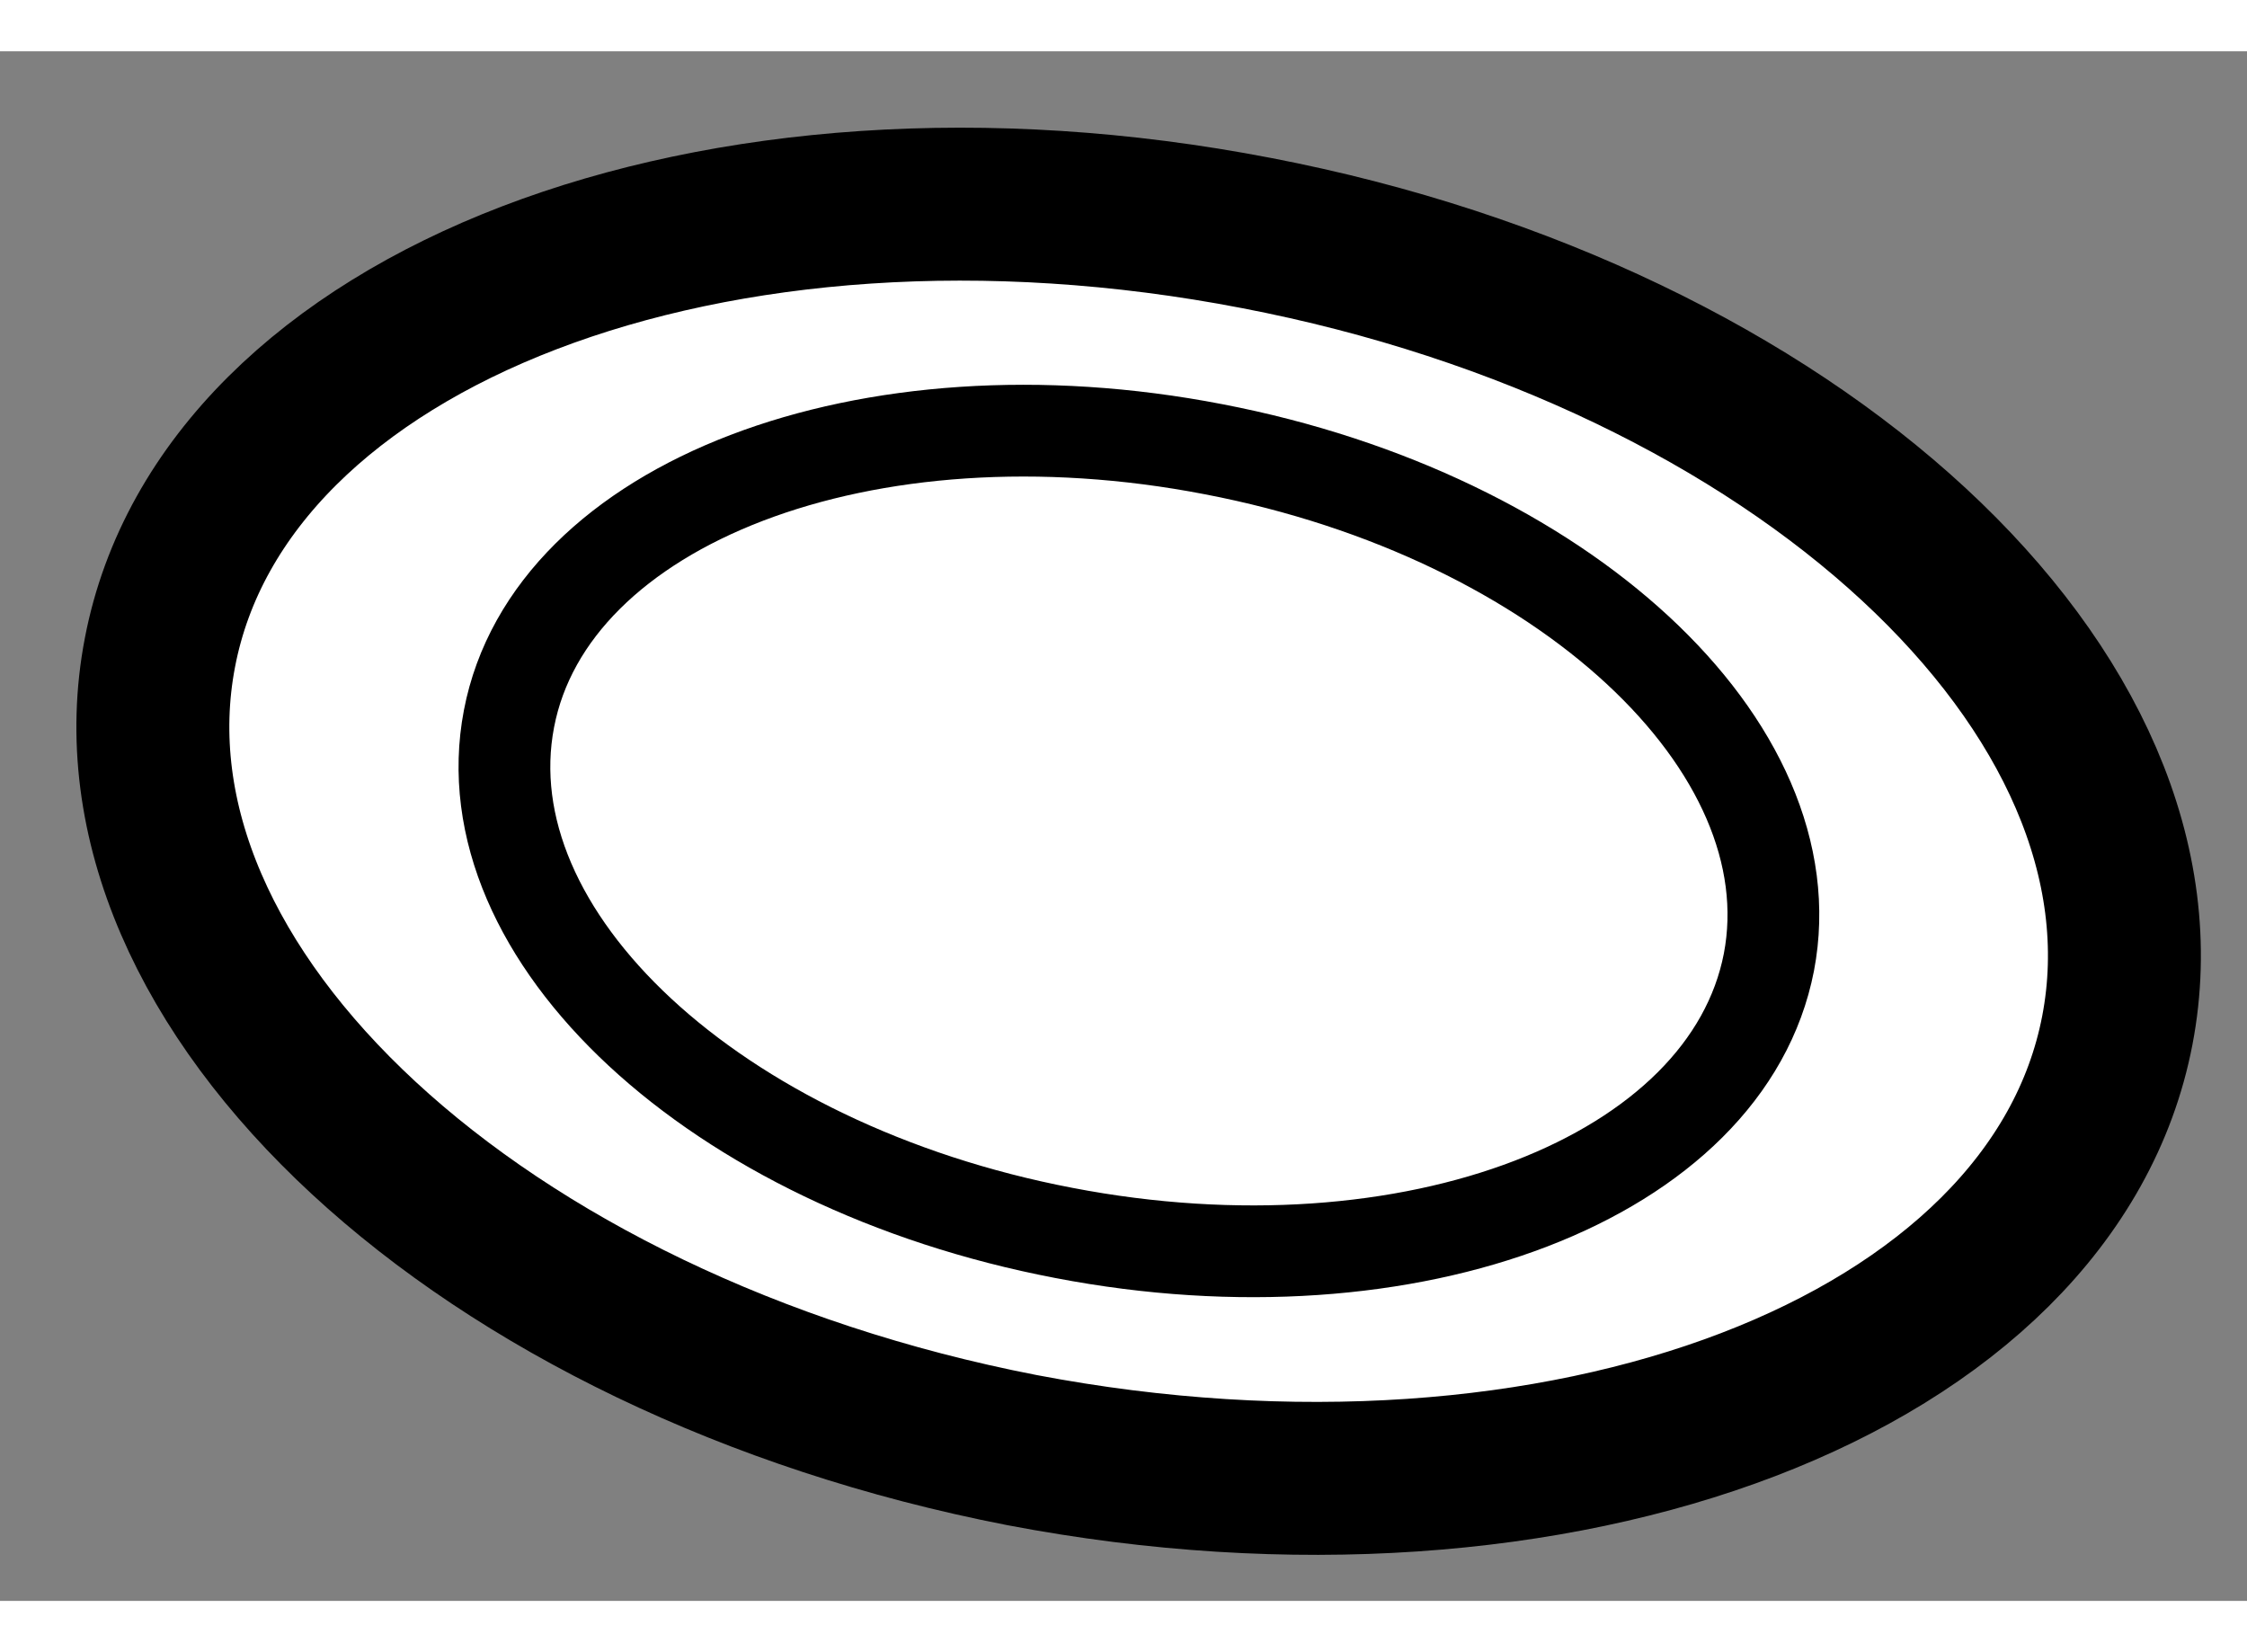
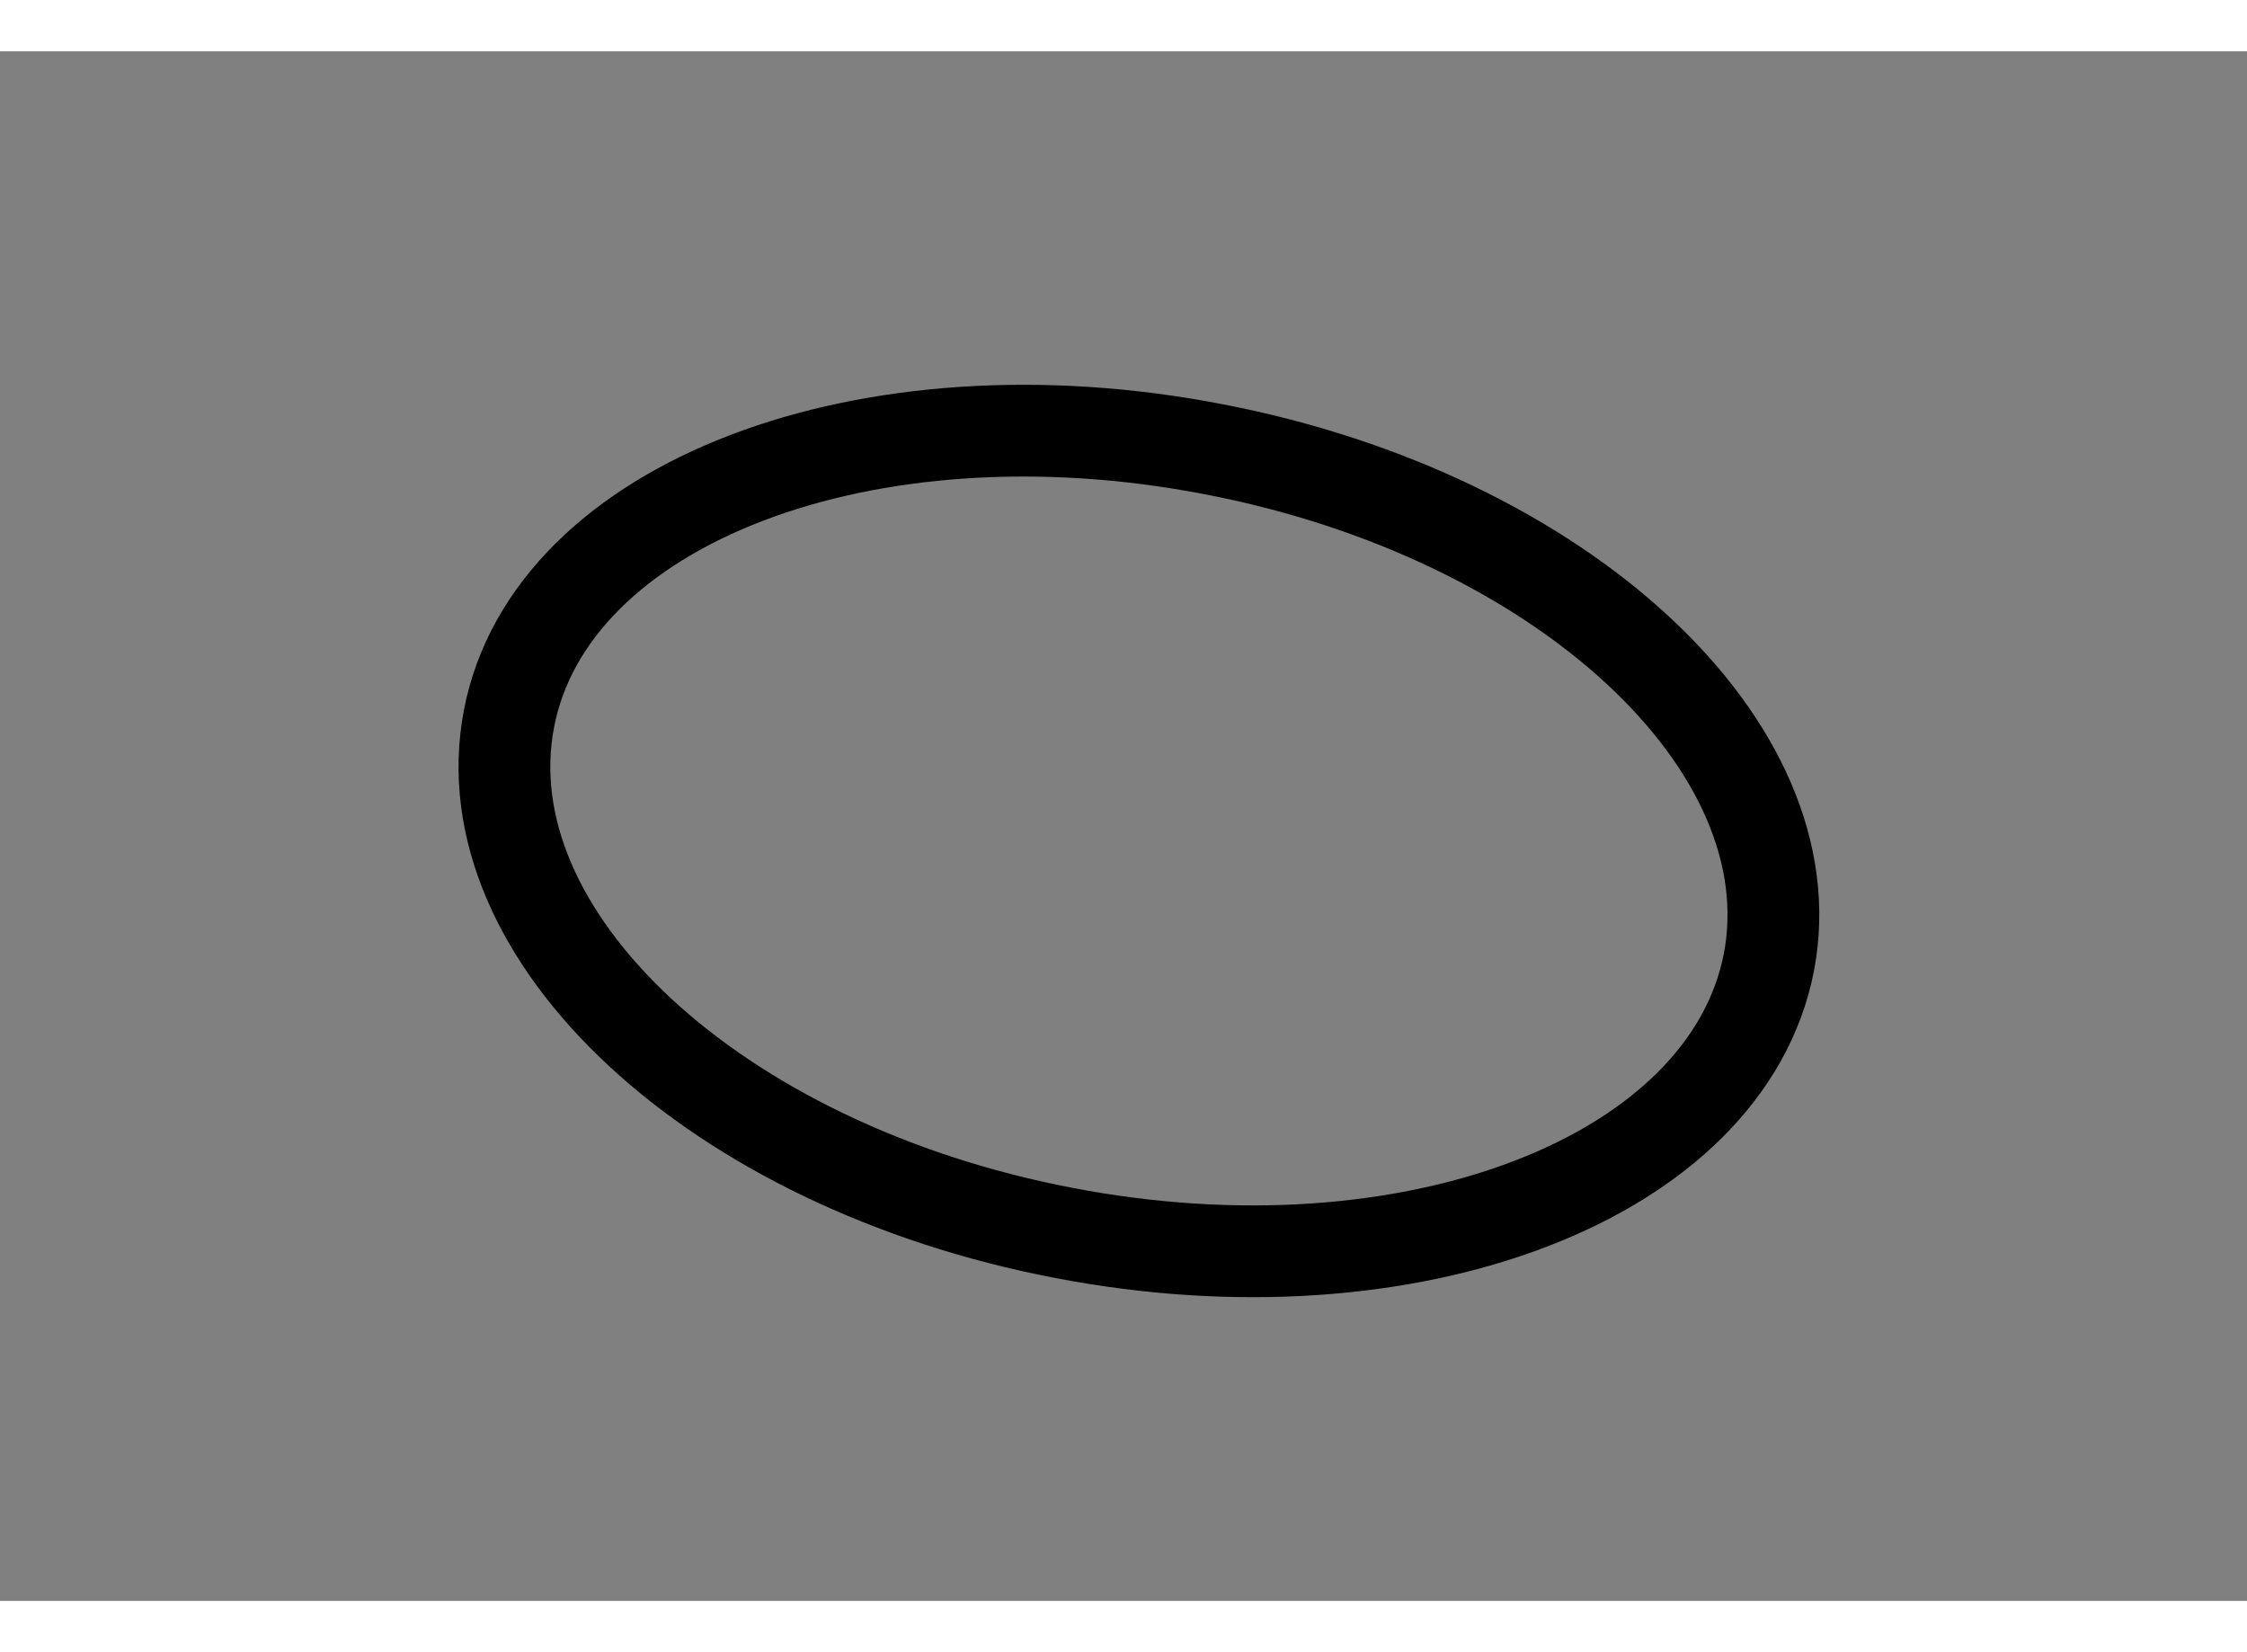
<svg xmlns="http://www.w3.org/2000/svg" version="1.1" x="0px" y="0px" width="244.8px" height="180px" viewBox="130.81 118.217 7.346 5.066" enable-background="new 0 0 244.8 180" xml:space="preserve">
  <rect x="130.81" y="118.217" width="7.346" height="5.066" fill="#808080" stroke="none" />
  <g>
-     <path fill="#FFFFFF" stroke="#000000" stroke-width="0.5" d="M137.732,121.418c-0.211,1.096-1.814,1.709-3.581,1.372     c-1.77-0.344-3.03-1.509-2.818-2.608c0.21-1.095,1.814-1.713,3.584-1.371C136.683,119.15,137.944,120.316,137.732,121.418z" />
    <path fill="none" stroke="#000000" stroke-width="0.3" d="M136.593,121.195c-0.137,0.705-1.168,1.104-2.305,0.885     c-1.141-0.218-1.95-0.972-1.814-1.681c0.135-0.705,1.169-1.101,2.304-0.881C135.918,119.737,136.728,120.49,136.593,121.195z" />
  </g>
</svg>